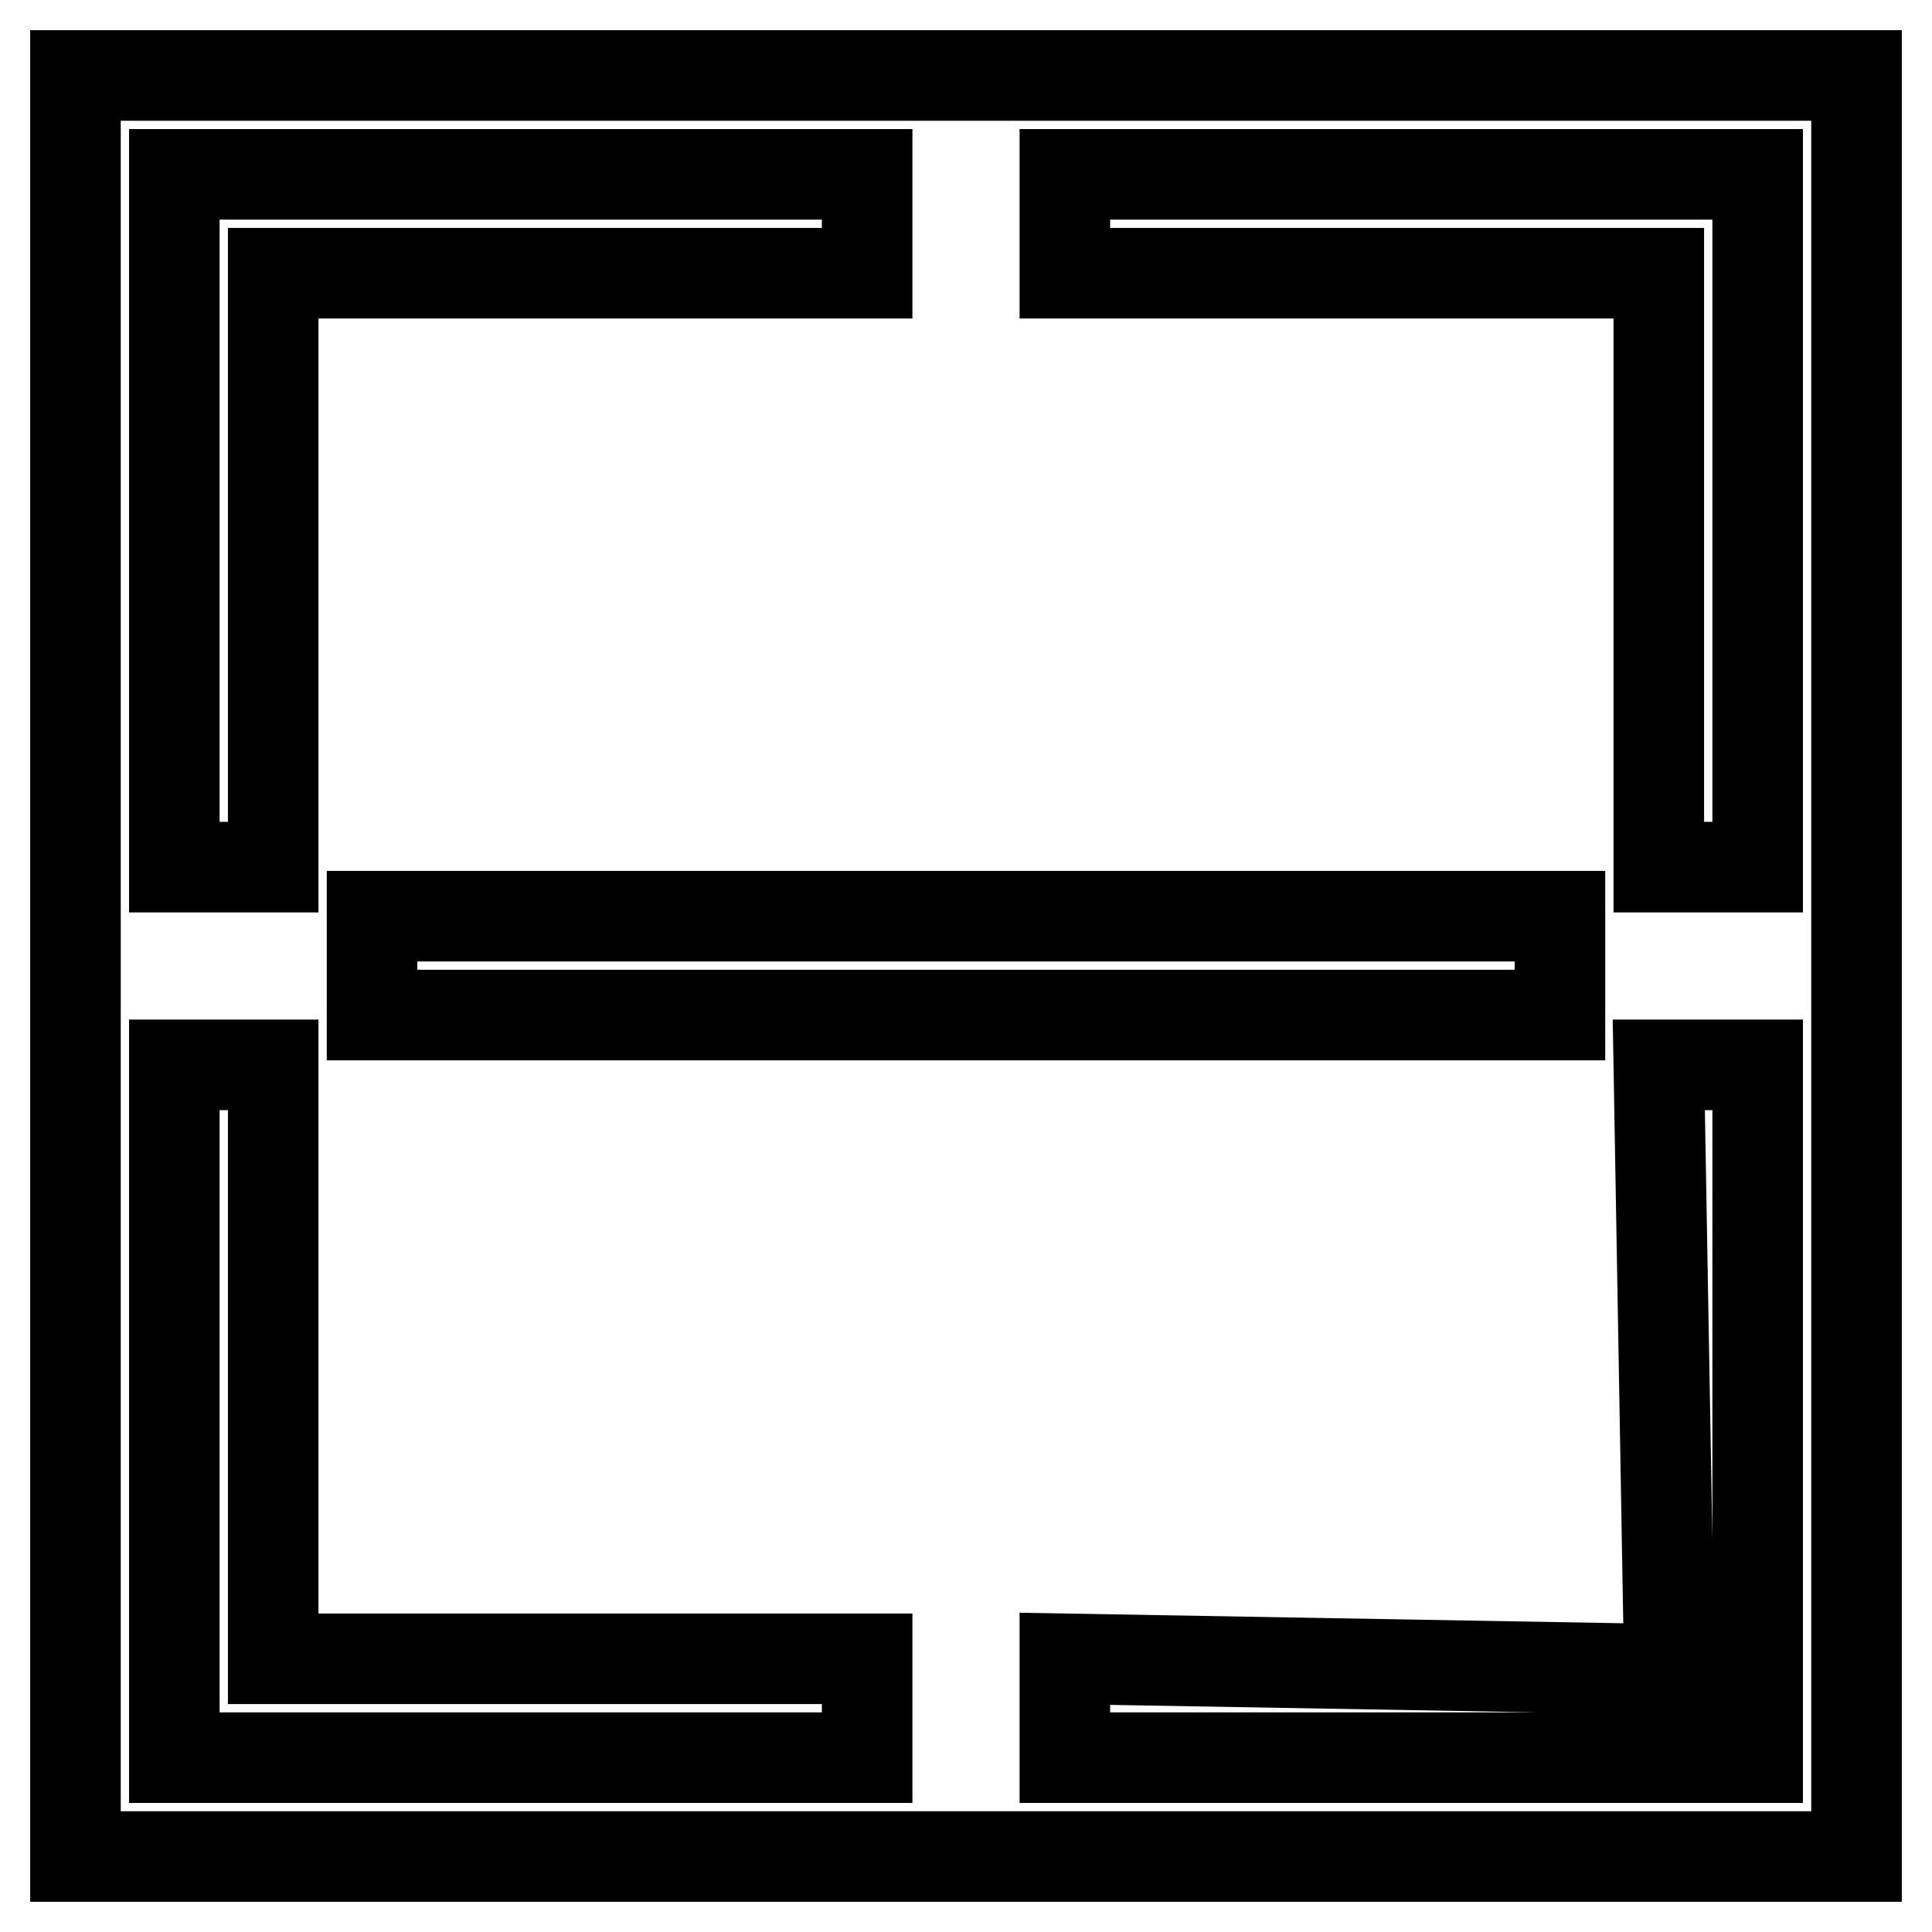
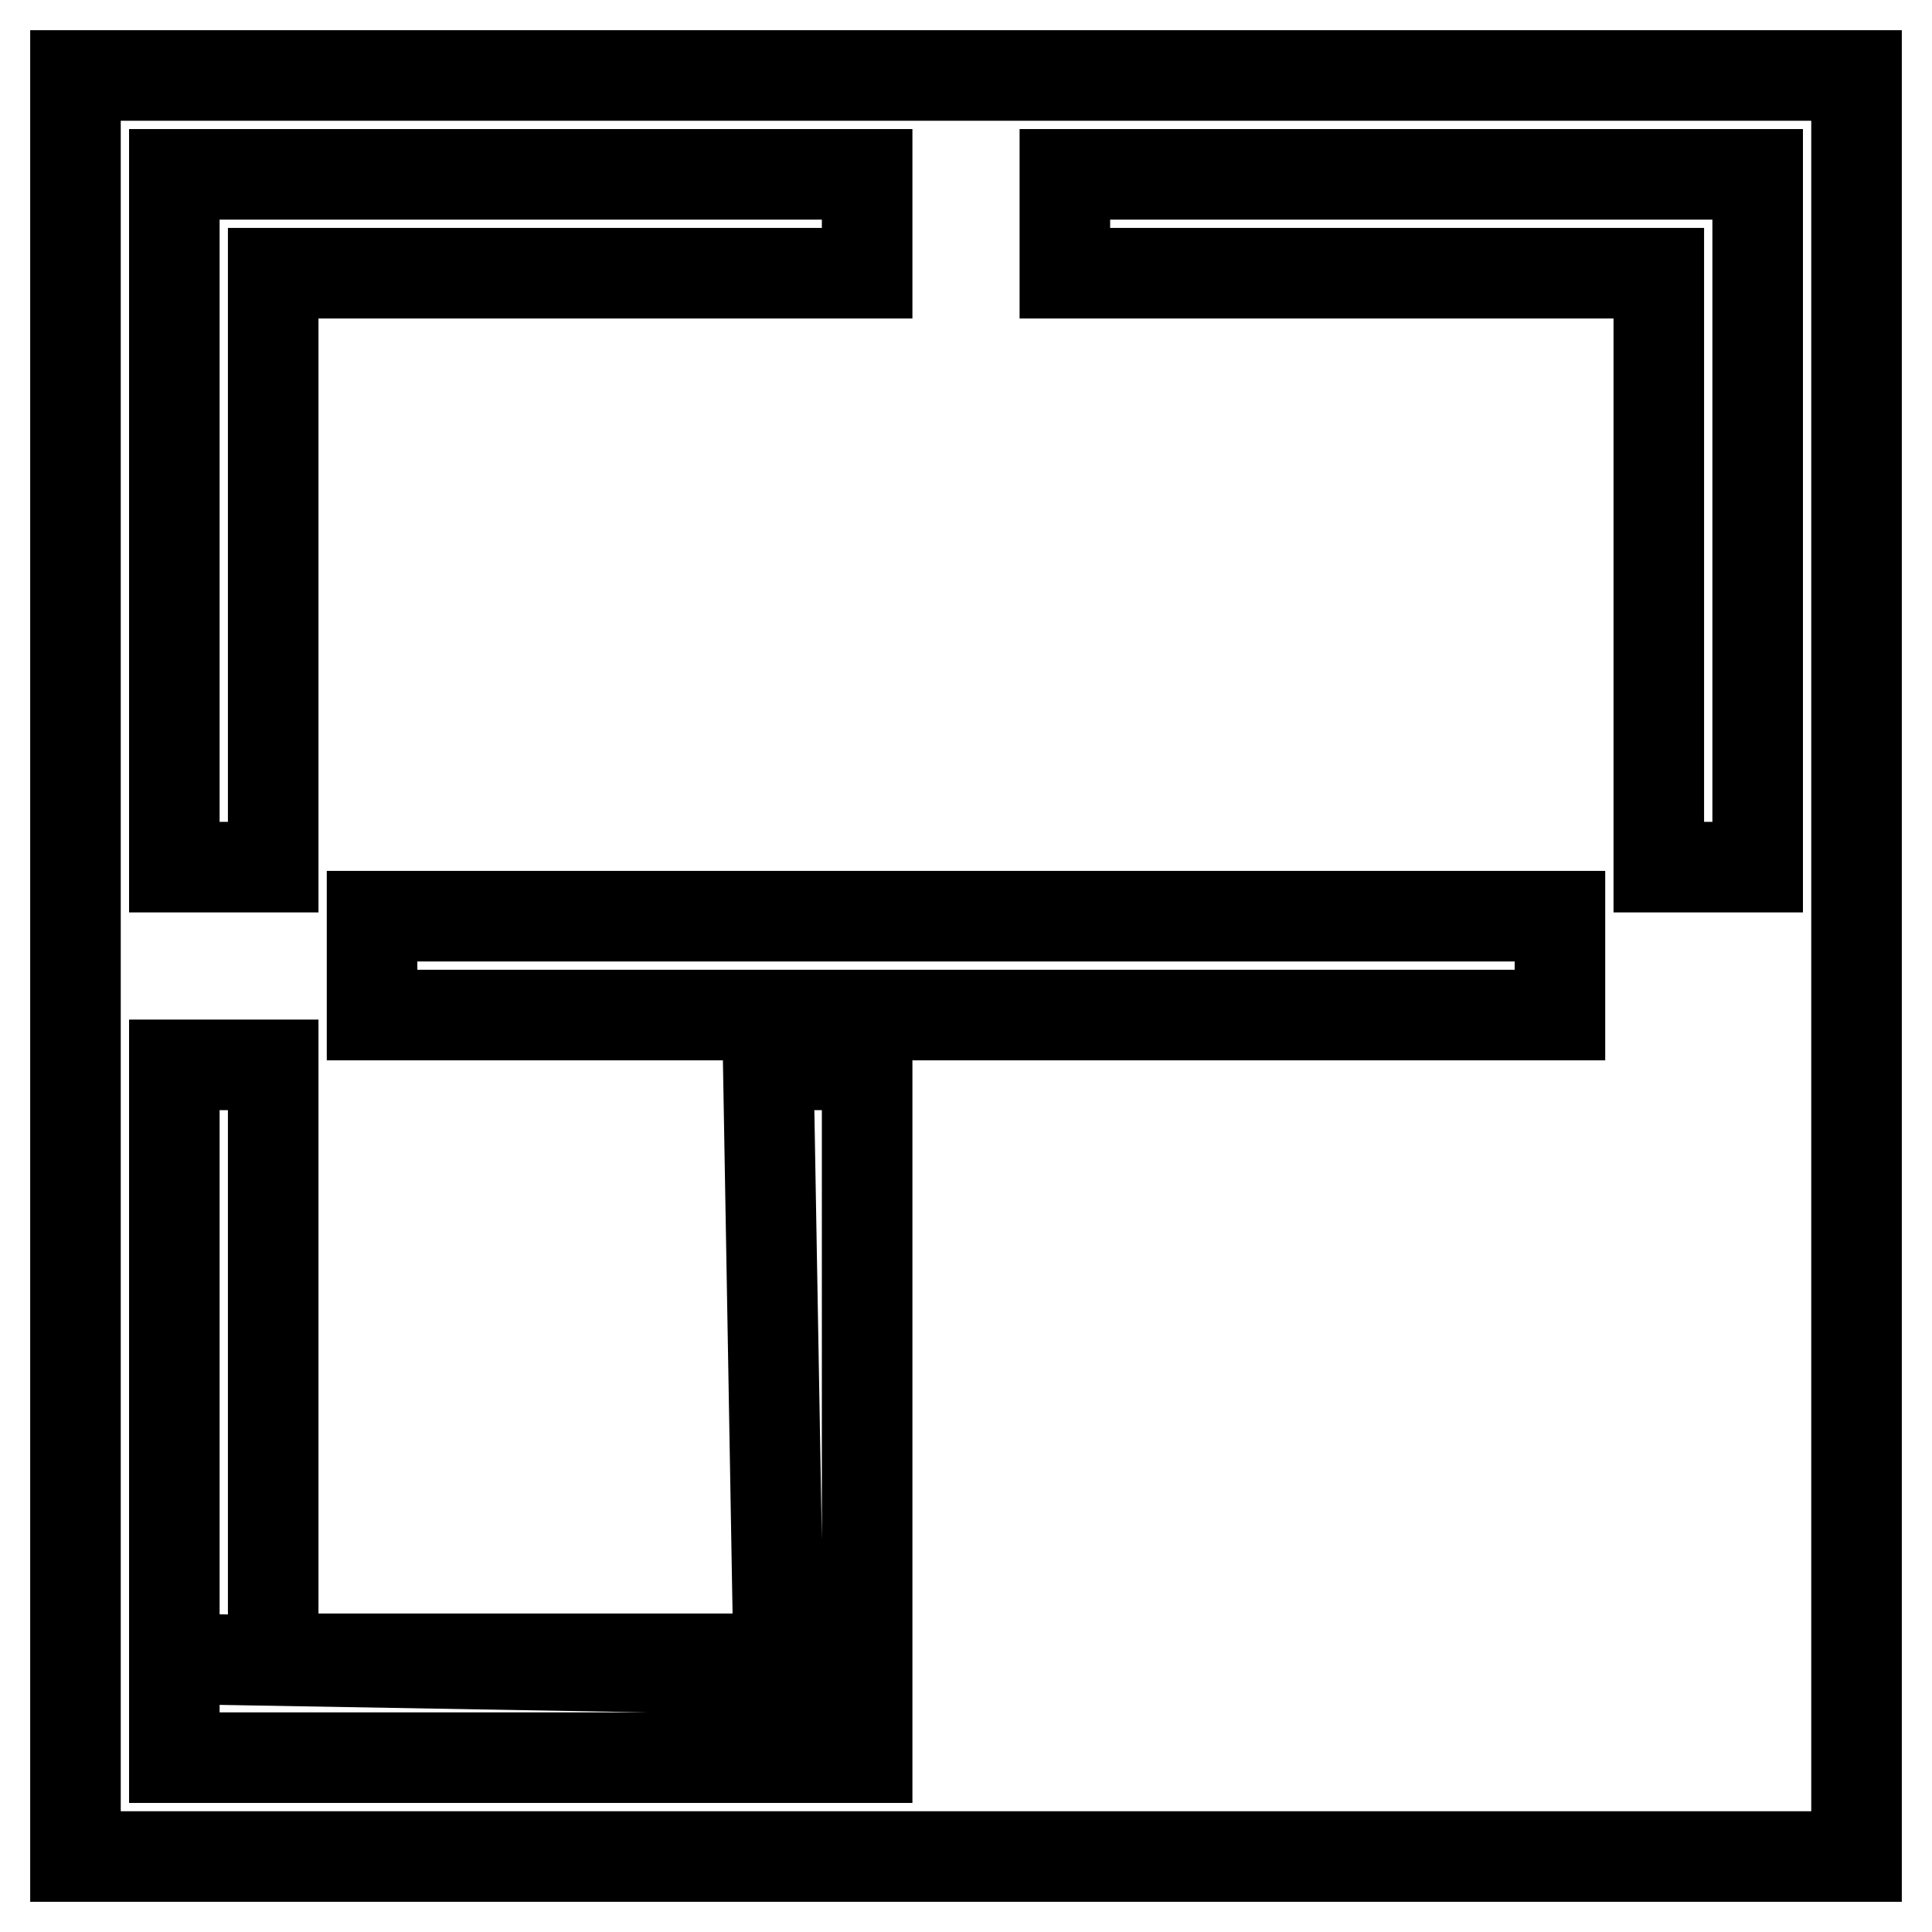
<svg xmlns="http://www.w3.org/2000/svg" version="1.1" x="0px" y="0px" viewBox="0 0 256 256" enable-background="new 0 0 256 256" xml:space="preserve">
  <g>
-     <path stroke-width="12" fill-opacity="0" stroke="#000000" d="M10,10v236h236V10H10z M23.1,23.1h91.8v13.1H36.2v78.7H23.1V23.1z M206.7,121.4v13.1H49.3v-13.1H206.7z  M114.9,232.9H23.1v-91.8h13.1v78.7h78.7V232.9z M232.9,232.9h-91.8v-13.1l80.1,1.4l-1.4-80.1h13.1V232.9z M232.9,114.9h-13.1V36.2 h-78.7V23.1h91.8V114.9z" />
+     <path stroke-width="12" fill-opacity="0" stroke="#000000" d="M10,10v236h236V10H10z M23.1,23.1h91.8v13.1H36.2v78.7H23.1V23.1z M206.7,121.4v13.1H49.3v-13.1H206.7z  M114.9,232.9H23.1v-91.8h13.1v78.7h78.7V232.9z h-91.8v-13.1l80.1,1.4l-1.4-80.1h13.1V232.9z M232.9,114.9h-13.1V36.2 h-78.7V23.1h91.8V114.9z" />
  </g>
</svg>